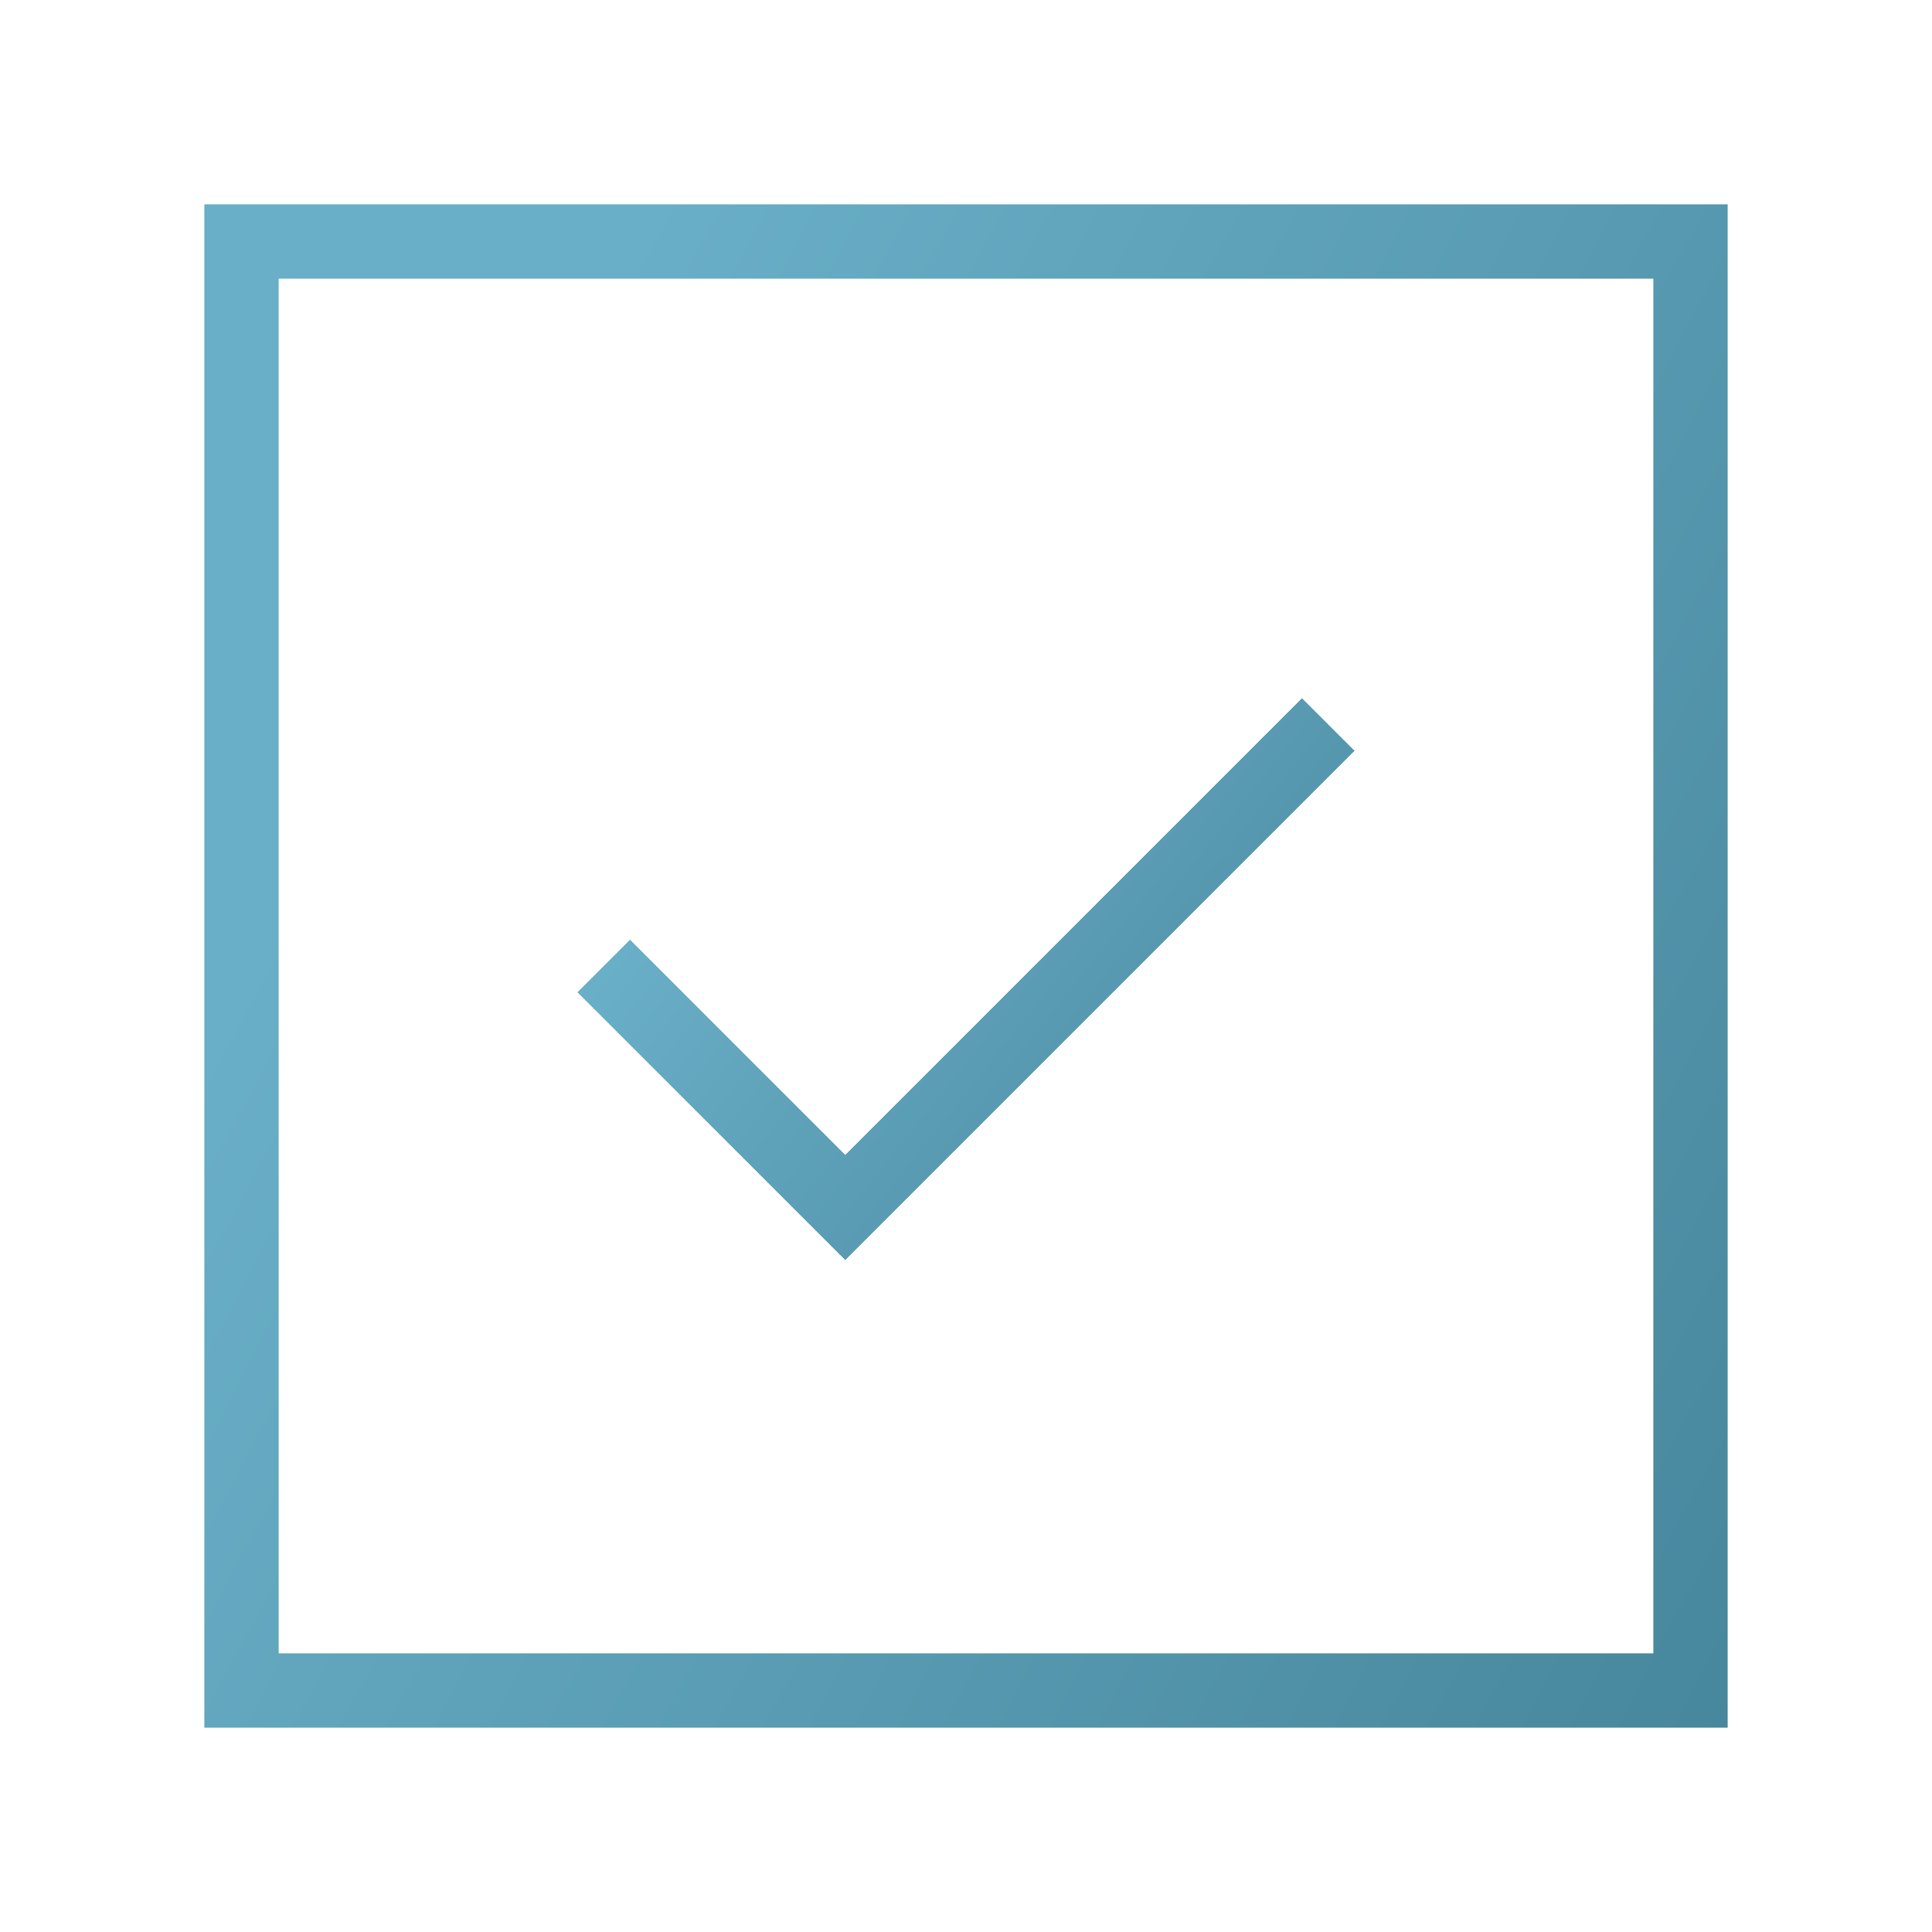
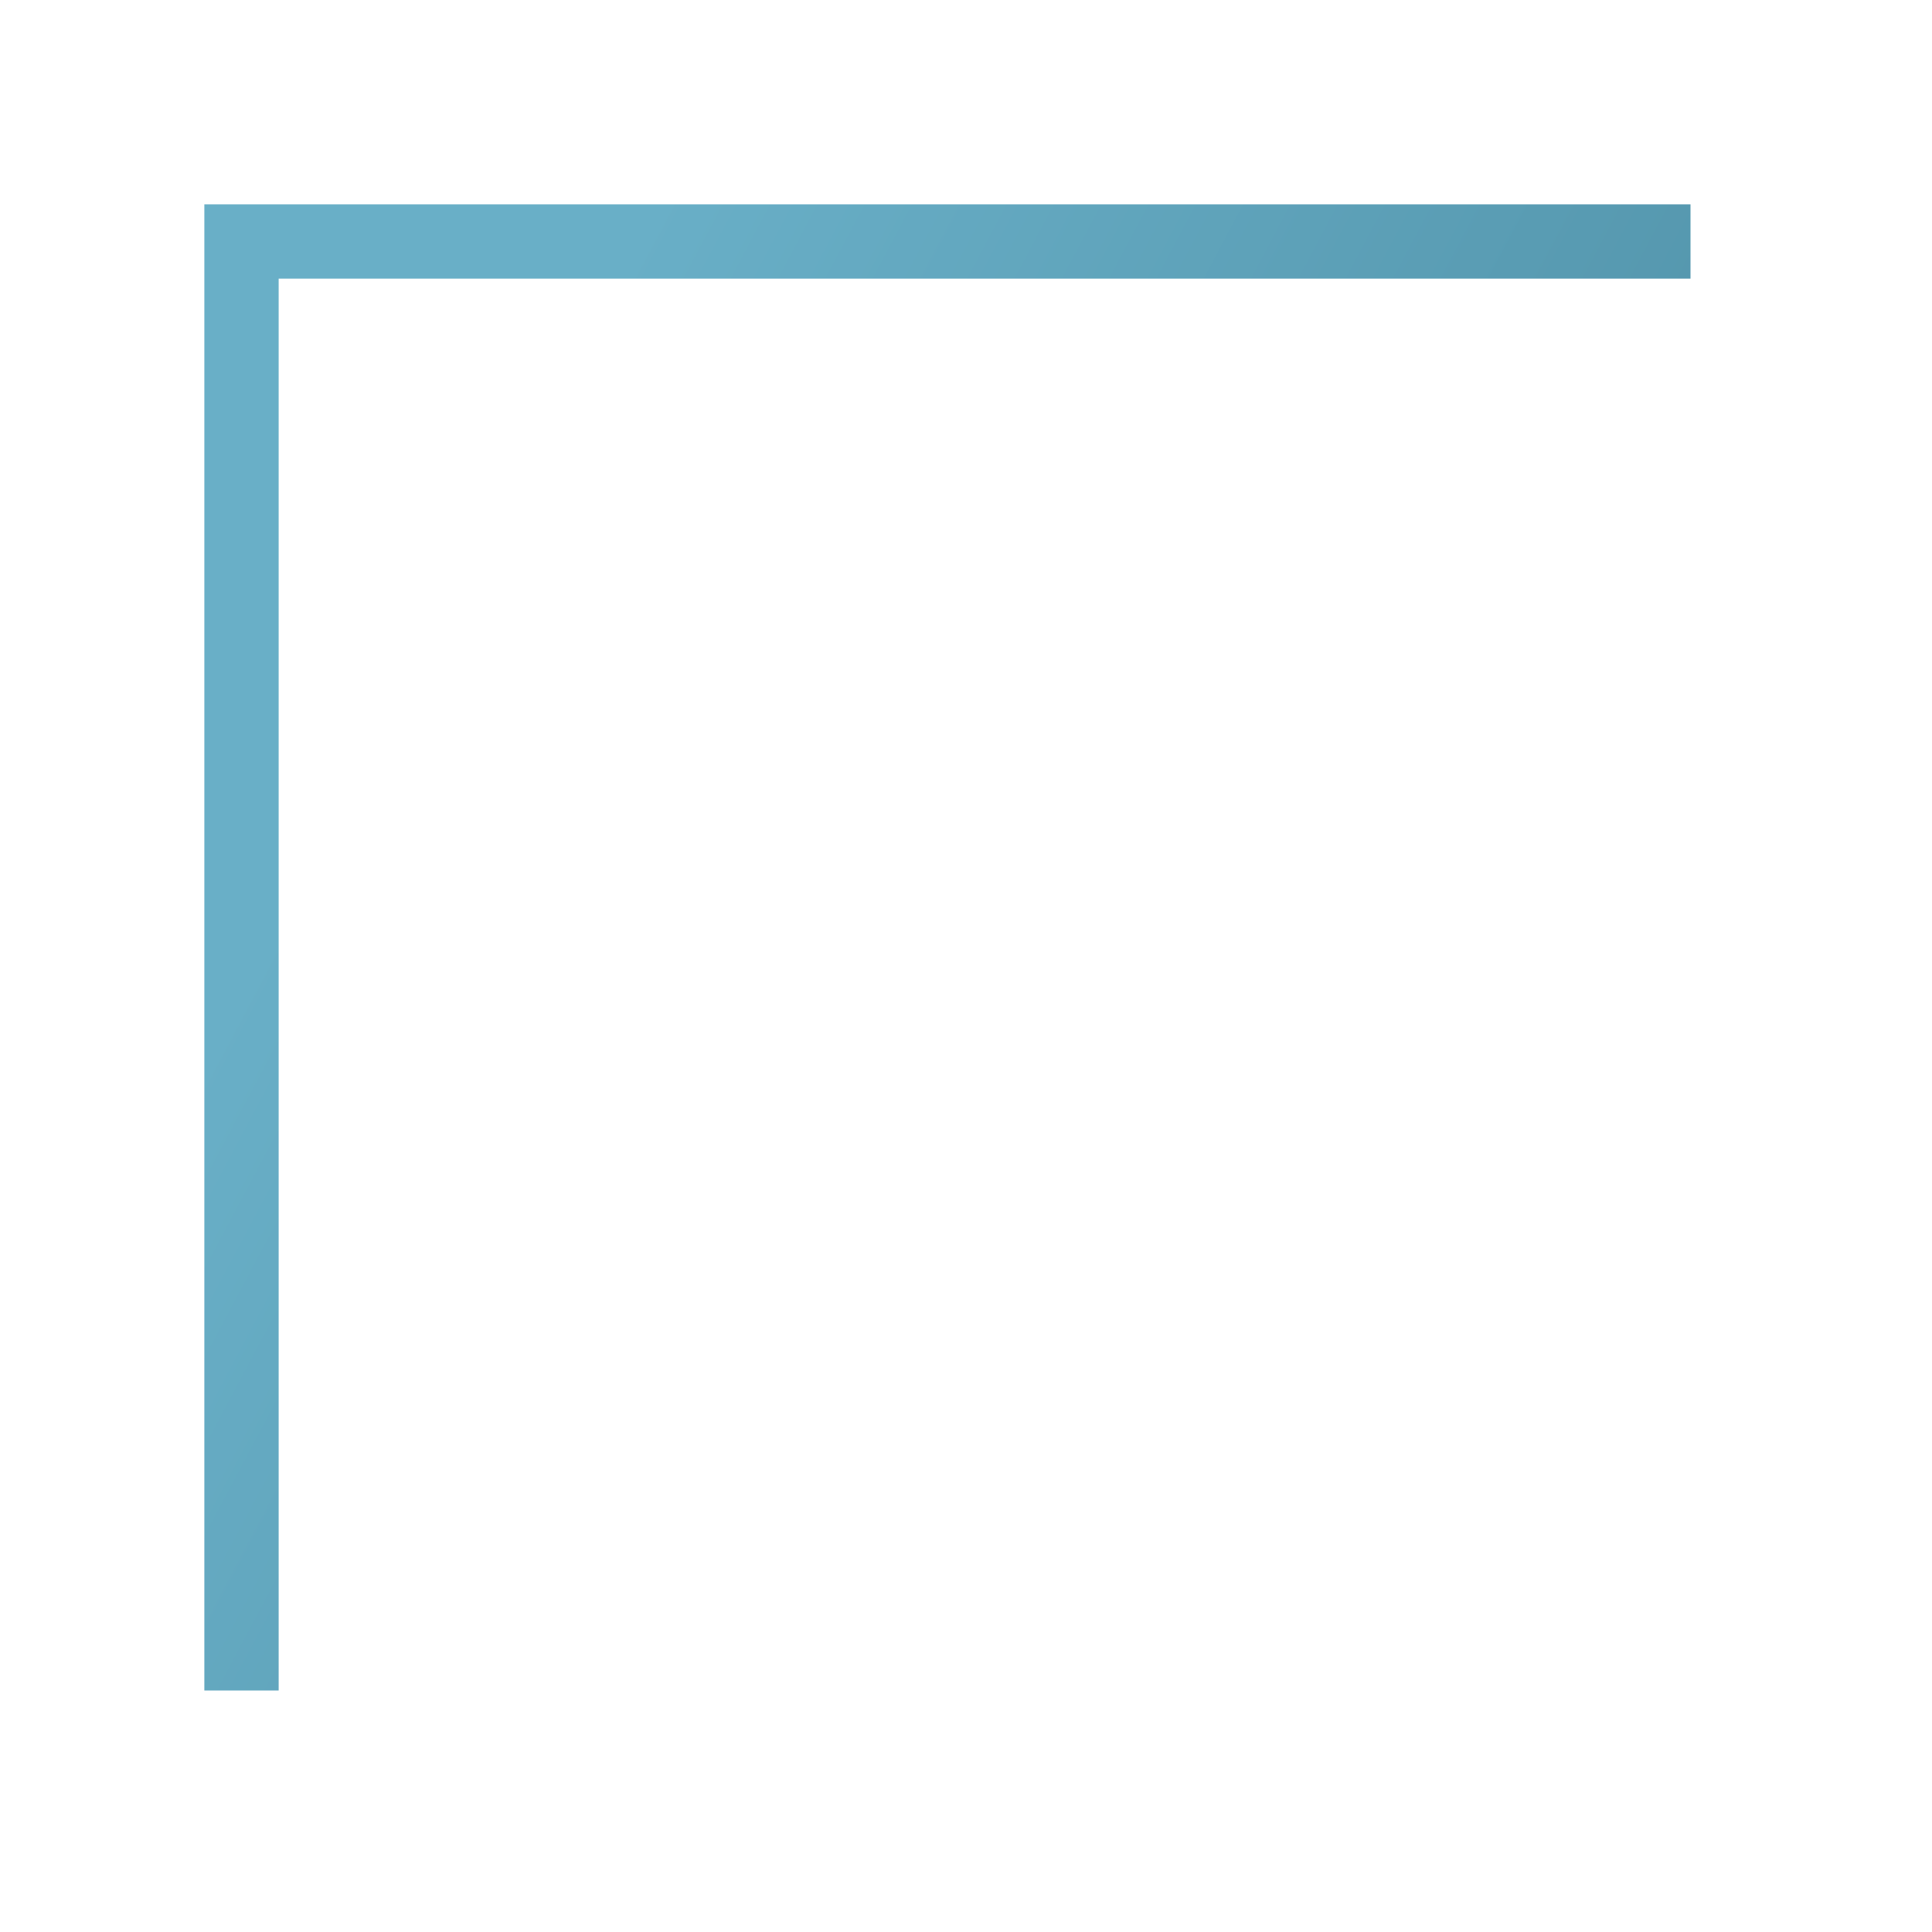
<svg xmlns="http://www.w3.org/2000/svg" width="26" height="26" viewBox="0 0 26 26" fill="none">
-   <path d="M22.75 3.25H3.25V22.75H22.75V3.25Z" stroke="url(#paint0_linear_1385_4229)" />
-   <path d="M8.125 13L11.375 16.25L17.875 9.75" stroke="url(#paint1_linear_1385_4229)" />
+   <path d="M22.75 3.25H3.25V22.75V3.25Z" stroke="url(#paint0_linear_1385_4229)" />
  <defs>
    <linearGradient id="paint0_linear_1385_4229" x1="6.604" y1="6.818" x2="43.859" y2="26.616" gradientUnits="userSpaceOnUse">
      <stop stop-color="#69AFC7" />
      <stop offset="1" stop-color="#2A6478" />
    </linearGradient>
    <linearGradient id="paint1_linear_1385_4229" x1="9.802" y1="10.939" x2="24.409" y2="22.583" gradientUnits="userSpaceOnUse">
      <stop stop-color="#69AFC7" />
      <stop offset="1" stop-color="#2A6478" />
    </linearGradient>
  </defs>
</svg>